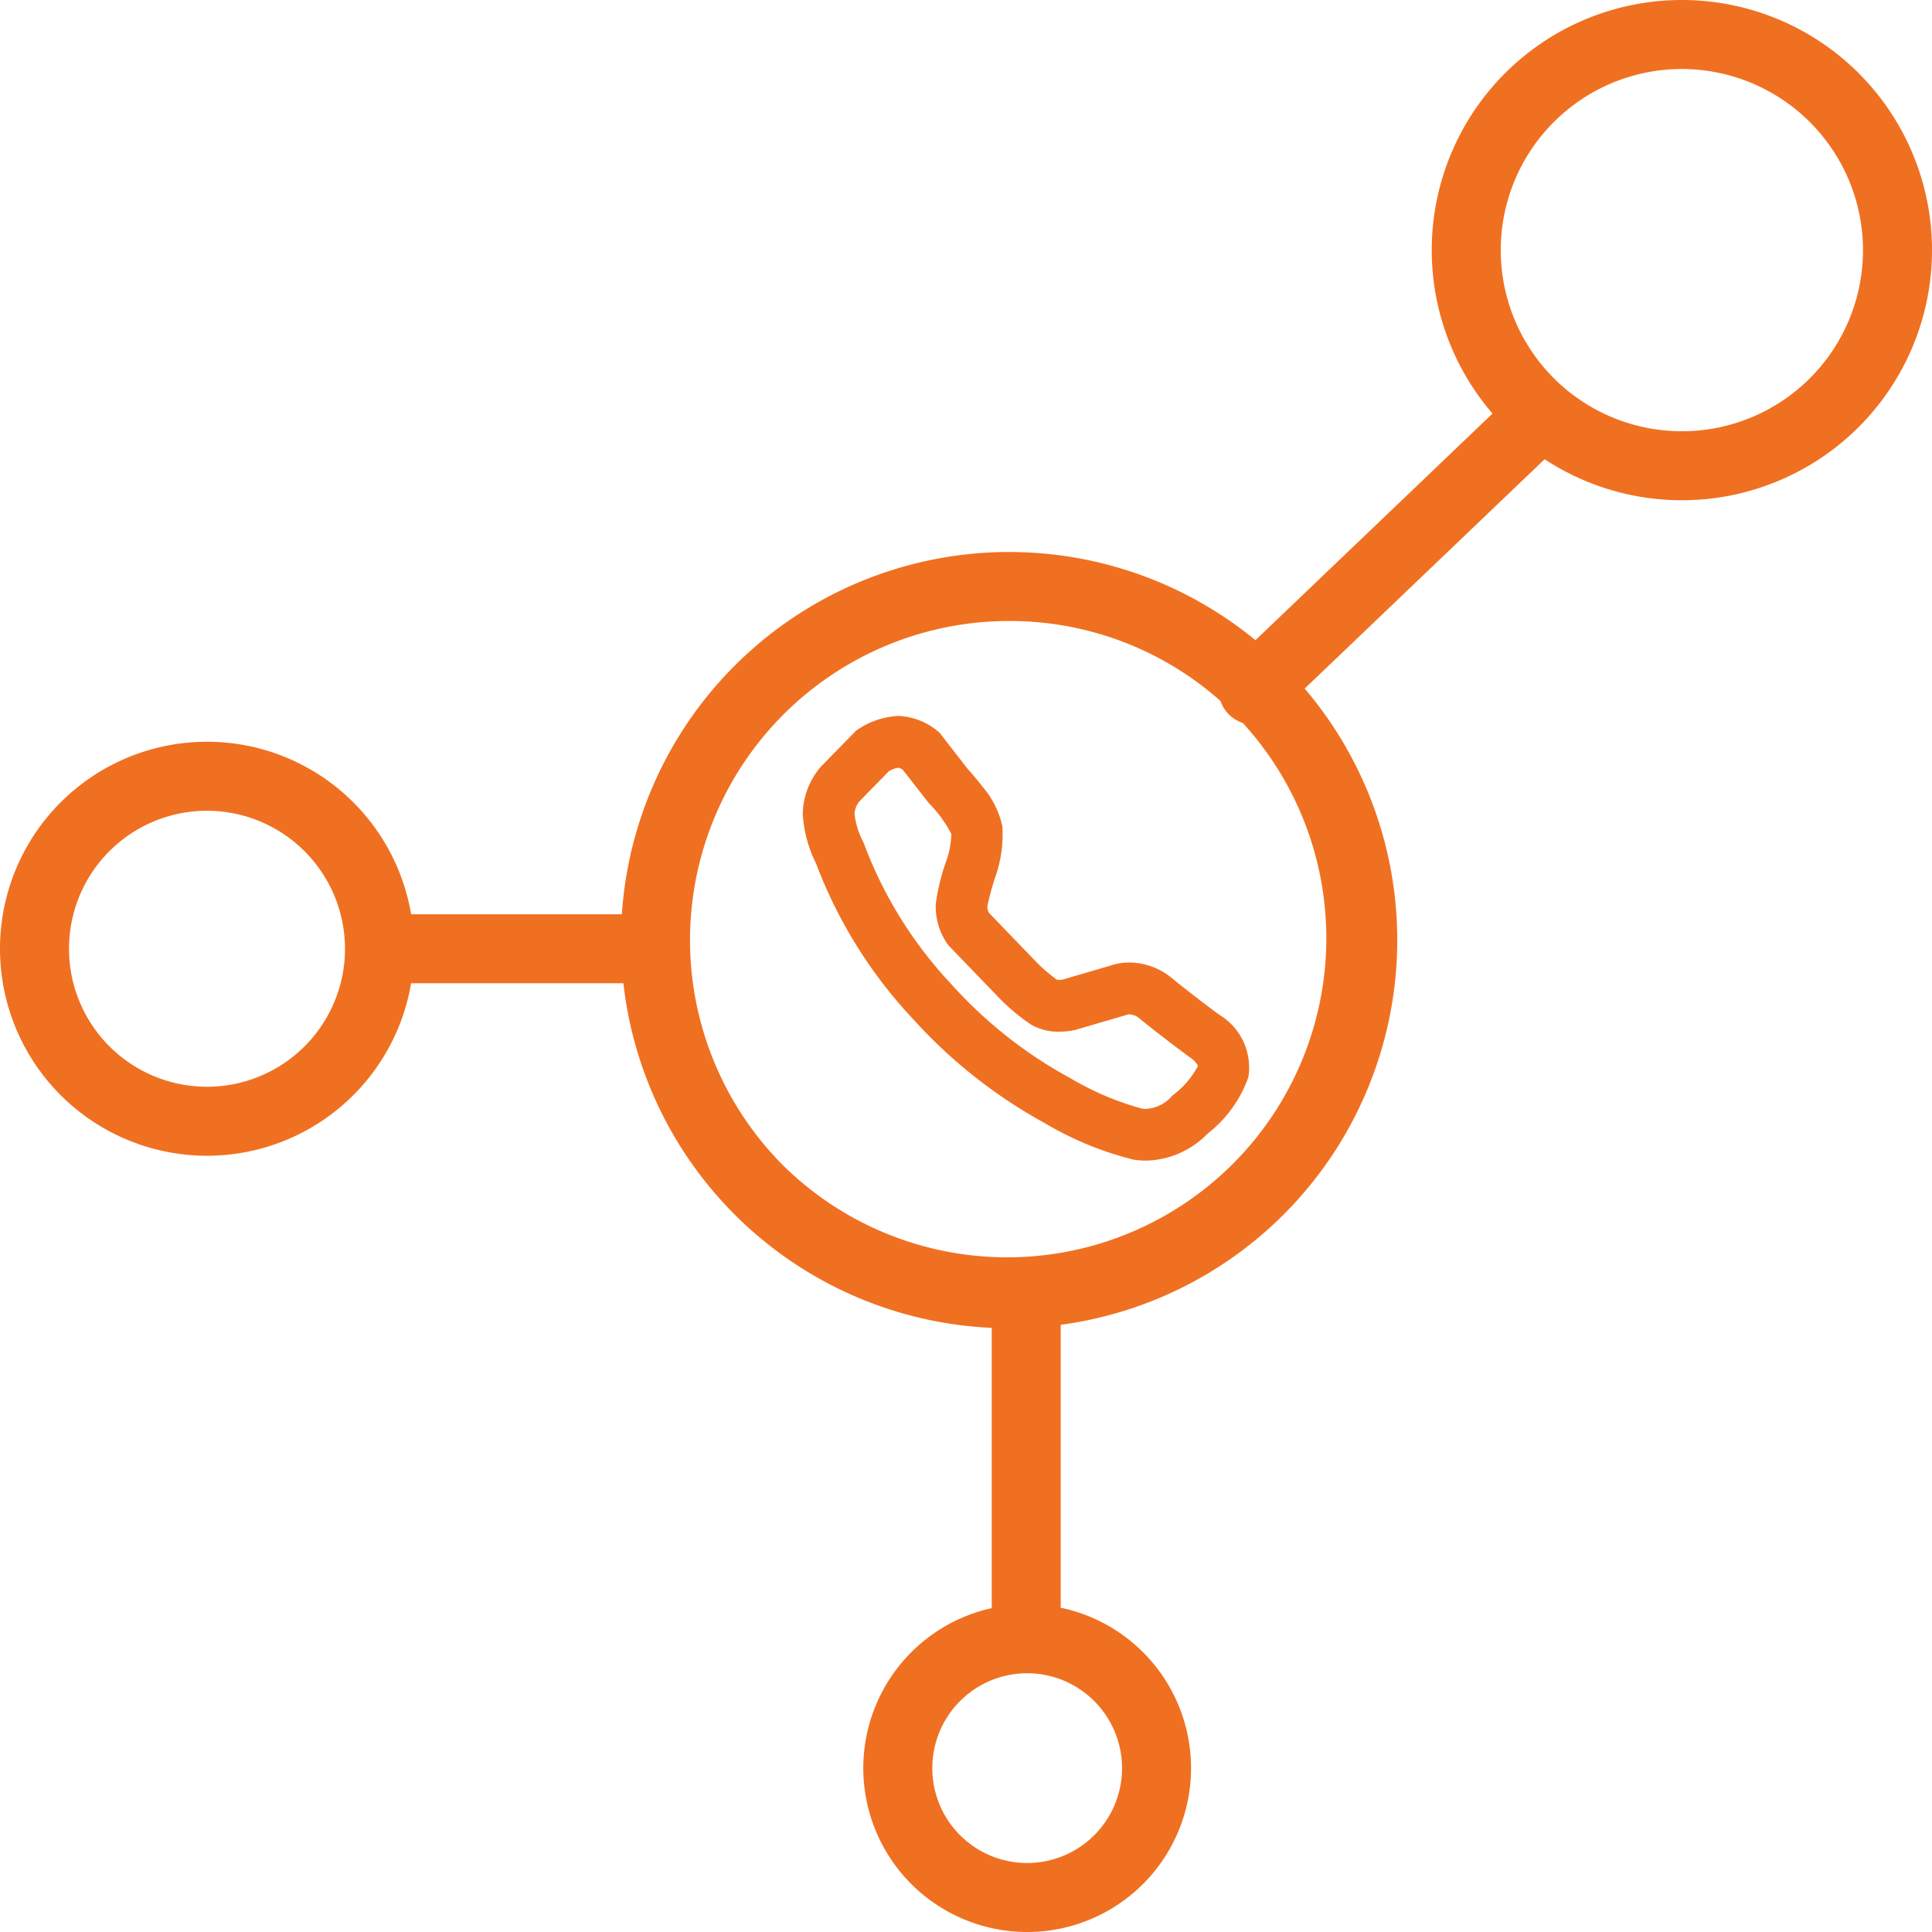
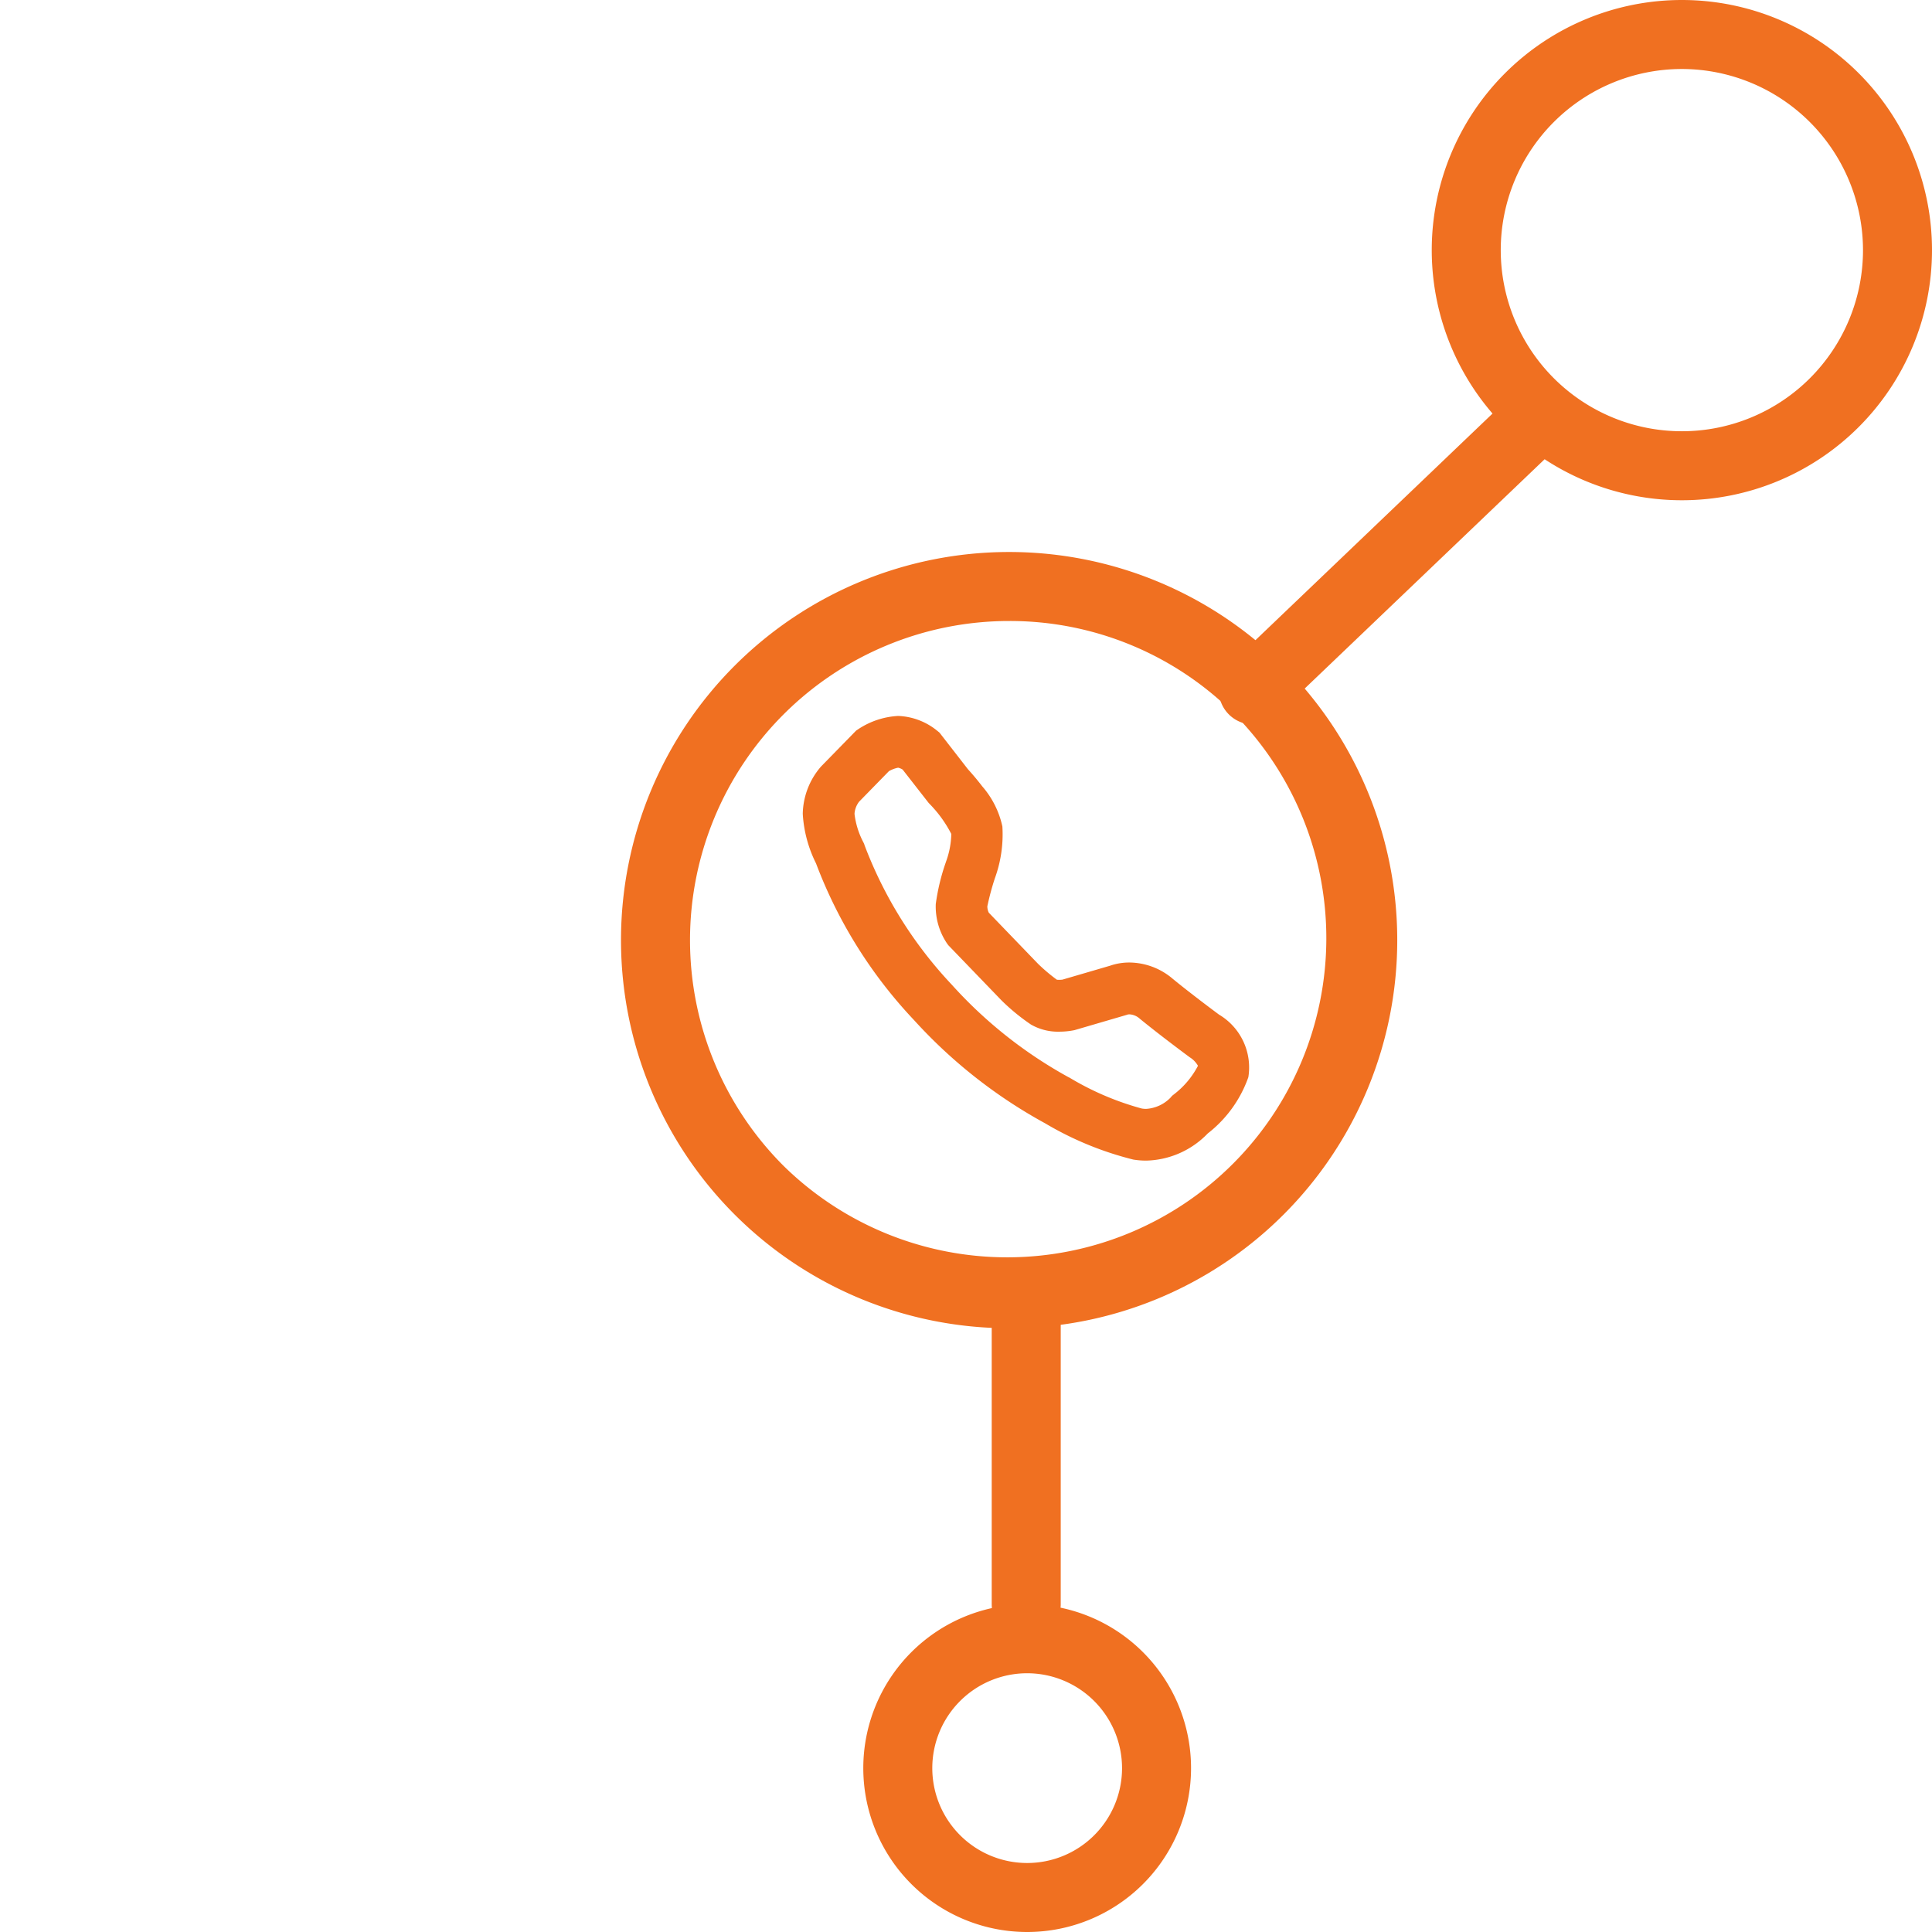
<svg xmlns="http://www.w3.org/2000/svg" width="112" height="112" viewBox="0 0 112 112">
  <g id="icon-on-premises-voip" transform="translate(-1428 -959)">
    <path id="Ellipse_37" data-name="Ellipse 37" d="M22.5,4A18.5,18.5,0,0,0,9.419,35.581,18.5,18.5,0,0,0,35.581,9.419,18.379,18.379,0,0,0,22.5,4m0-4A22.5,22.5,0,1,1,0,22.5,22.5,22.5,0,0,1,22.5,0Z" transform="translate(1464 991)" fill="#f07021" />
    <path id="Ellipse_38" data-name="Ellipse 38" d="M14.5,4A10.5,10.5,0,1,0,25,14.5,10.512,10.512,0,0,0,14.5,4m0-4A14.5,14.5,0,1,1,0,14.5,14.5,14.5,0,0,1,14.5,0Z" transform="translate(1511 959)" fill="#f07021" />
-     <path id="Ellipse_39" data-name="Ellipse 39" d="M12,4a8,8,0,1,0,8,8,8.009,8.009,0,0,0-8-8m0-4A12,12,0,1,1,0,12,12,12,0,0,1,12,0Z" transform="translate(1428 1002)" fill="#f07021" />
    <path id="Ellipse_40" data-name="Ellipse 40" d="M9.5,4A5.5,5.5,0,1,0,15,9.5,5.506,5.506,0,0,0,9.5,4m0-4A9.5,9.5,0,1,1,0,9.5,9.5,9.5,0,0,1,9.5,0Z" transform="translate(1478.046 1052)" fill="#f07021" />
    <path id="Path_1897" data-name="Path 1897" d="M4375.562,2054.4a3.8,3.8,0,0,1,2.275.868l.122.1,1.647,2.12c.128.14.473.524.829.991a5.225,5.225,0,0,1,1.169,2.326,7.445,7.445,0,0,1-.439,3.016,15.094,15.094,0,0,0-.433,1.617.863.863,0,0,0,.083.366l2.859,2.967a10.369,10.369,0,0,0,1.085.918.836.836,0,0,0,.137.009,1.535,1.535,0,0,0,.191-.012l2.758-.806a3.384,3.384,0,0,1,1.123-.186,3.912,3.912,0,0,1,2.508.941c1.009.83,2.435,1.892,2.687,2.079a3.563,3.563,0,0,1,1.7,3.629,7.128,7.128,0,0,1-2.353,3.26,5.106,5.106,0,0,1-3.576,1.575,4.626,4.626,0,0,1-.739-.06,18.964,18.964,0,0,1-5.109-2.1,29.126,29.126,0,0,1-7.609-5.991,27.169,27.169,0,0,1-5.676-9.079,7.352,7.352,0,0,1-.769-2.874,4.3,4.3,0,0,1,1.052-2.734l.032-.034,2.01-2.057.132-.088A4.621,4.621,0,0,1,4375.562,2054.4Zm.26,3.11a.826.826,0,0,0-.261-.11,1.782,1.782,0,0,0-.533.2l-1.728,1.769a1.28,1.28,0,0,0-.268.71,4.71,4.71,0,0,0,.5,1.62l.054.106.034.106a24.311,24.311,0,0,0,5.041,8.058,25.867,25.867,0,0,0,6.774,5.371l.059.028.056.033a16.512,16.512,0,0,0,4.134,1.757,1.6,1.6,0,0,0,.256.021,2.156,2.156,0,0,0,1.408-.648l.092-.108.111-.088a4.982,4.982,0,0,0,1.391-1.654,1.4,1.4,0,0,0-.423-.459l-.049-.031-.046-.034c-.068-.051-1.683-1.245-2.848-2.2a.968.968,0,0,0-.6-.258.535.535,0,0,0-.108.01l-.031.013-3.047.891-.06.012a4.381,4.381,0,0,1-.826.078,3.136,3.136,0,0,1-1.646-.415,11.986,11.986,0,0,1-1.677-1.371l-.039-.039-3.077-3.192-.062-.085a3.828,3.828,0,0,1-.661-2.293,12.225,12.225,0,0,1,.578-2.41l.017-.052a4.955,4.955,0,0,0,.306-1.605,7.162,7.162,0,0,0-1.268-1.751l-.047-.05Z" transform="translate(-2895.495 -1053.896)" fill="#f07021" />
    <path id="Path_1899" data-name="Path 1899" d="M4554.4,1875a2,2,0,0,1-1.382-3.446l15.875-15.174a2,2,0,1,1,2.764,2.892l-15.875,15.174A1.993,1.993,0,0,1,4554.4,1875Z" transform="translate(-3053.748 -874)" fill="#f07021" />
    <path id="Path_1900" data-name="Path 1900" d="M4532.381,1918a2,2,0,0,1-2-2v-18.05a2,2,0,0,1,4,0V1916A2,2,0,0,1,4532.381,1918Z" transform="translate(-3044.89 -864)" fill="#f07021" />
-     <path id="Path_1901" data-name="Path 1901" d="M4525.709,1887h-14.952a2,2,0,0,1,0-4h14.952a2,2,0,0,1,0,4Z" transform="translate(-3060 -871)" fill="#f07021" />
  </g>
</svg>